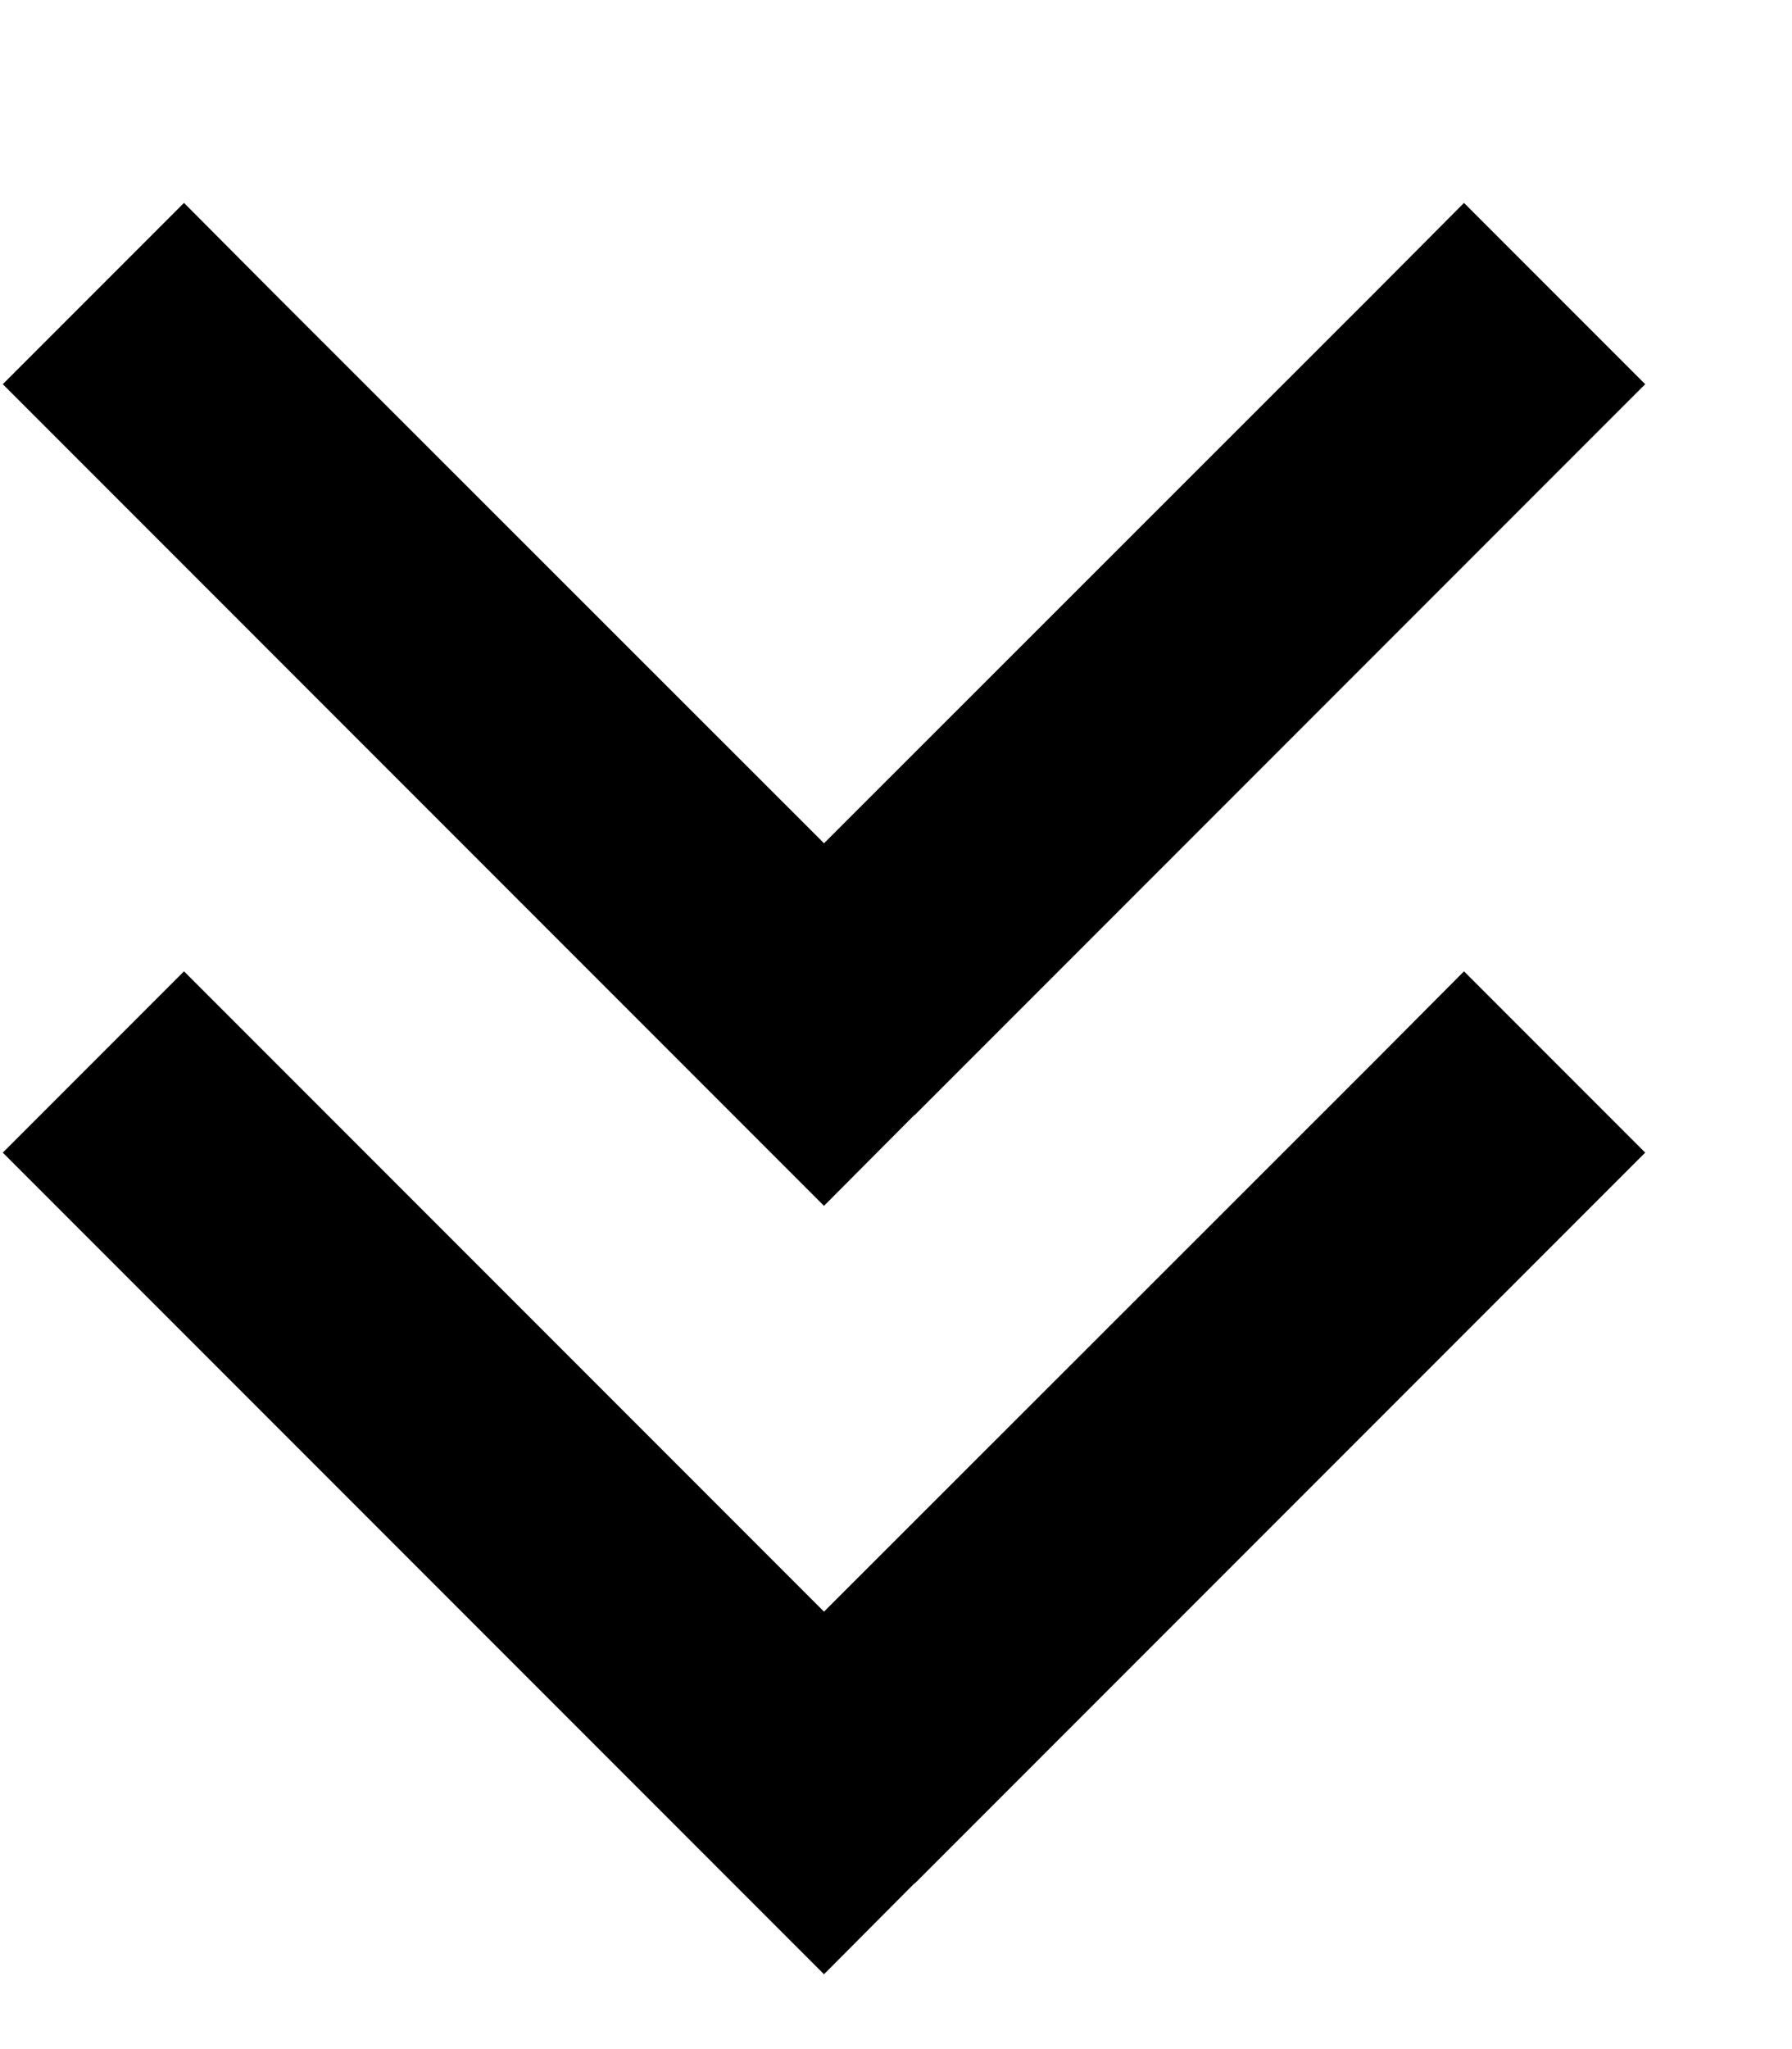
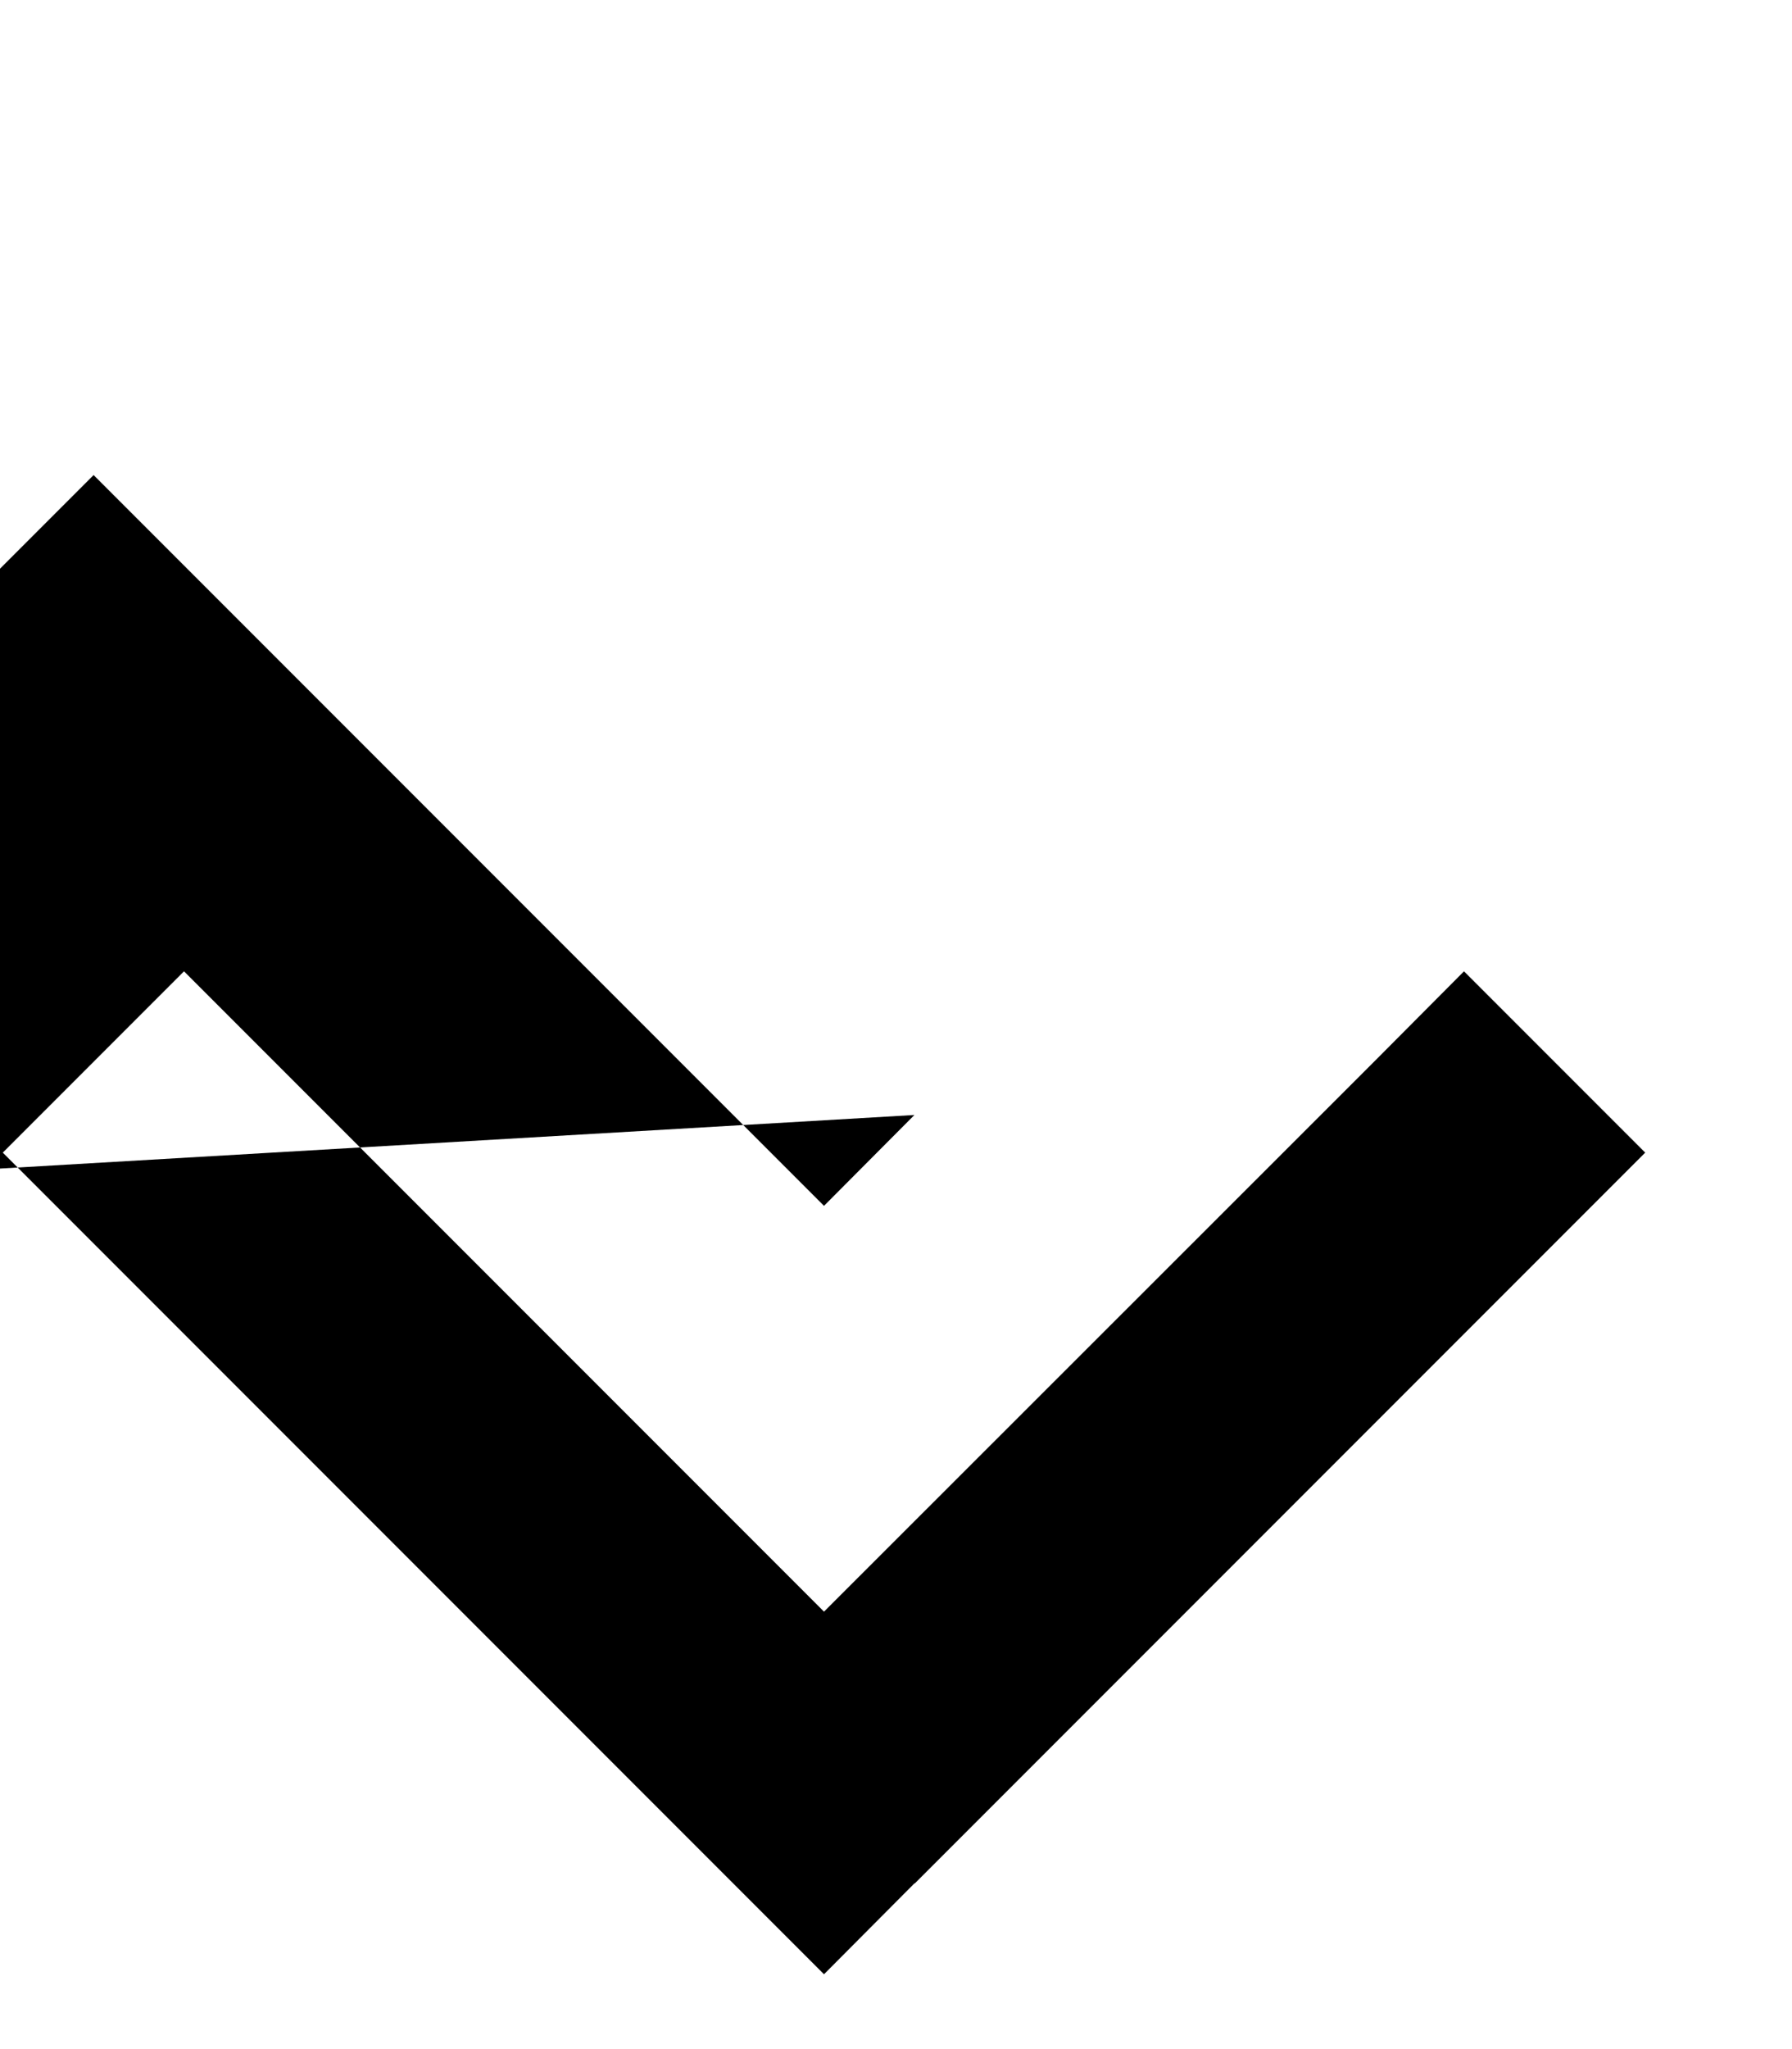
<svg xmlns="http://www.w3.org/2000/svg" viewBox="0 0 448 512">
-   <path d="M228.6 470.6L206 493.3l-22.6-22.6-160-160L.7 288 46 242.7l22.6 22.6L206 402.7 343.4 265.4 366 242.7 411.3 288l-22.6 22.6-160 160zm0-192L206 301.3l-22.6-22.6-160-160L.7 96 46 50.7 68.6 73.4 206 210.7 343.4 73.4 366 50.7 411.3 96l-22.6 22.6-160 160z" />
+   <path d="M228.6 470.6L206 493.3l-22.6-22.6-160-160L.7 288 46 242.7l22.6 22.6L206 402.7 343.4 265.4 366 242.7 411.3 288l-22.6 22.6-160 160zm0-192L206 301.3l-22.6-22.6-160-160l-22.6 22.6-160 160z" />
</svg>